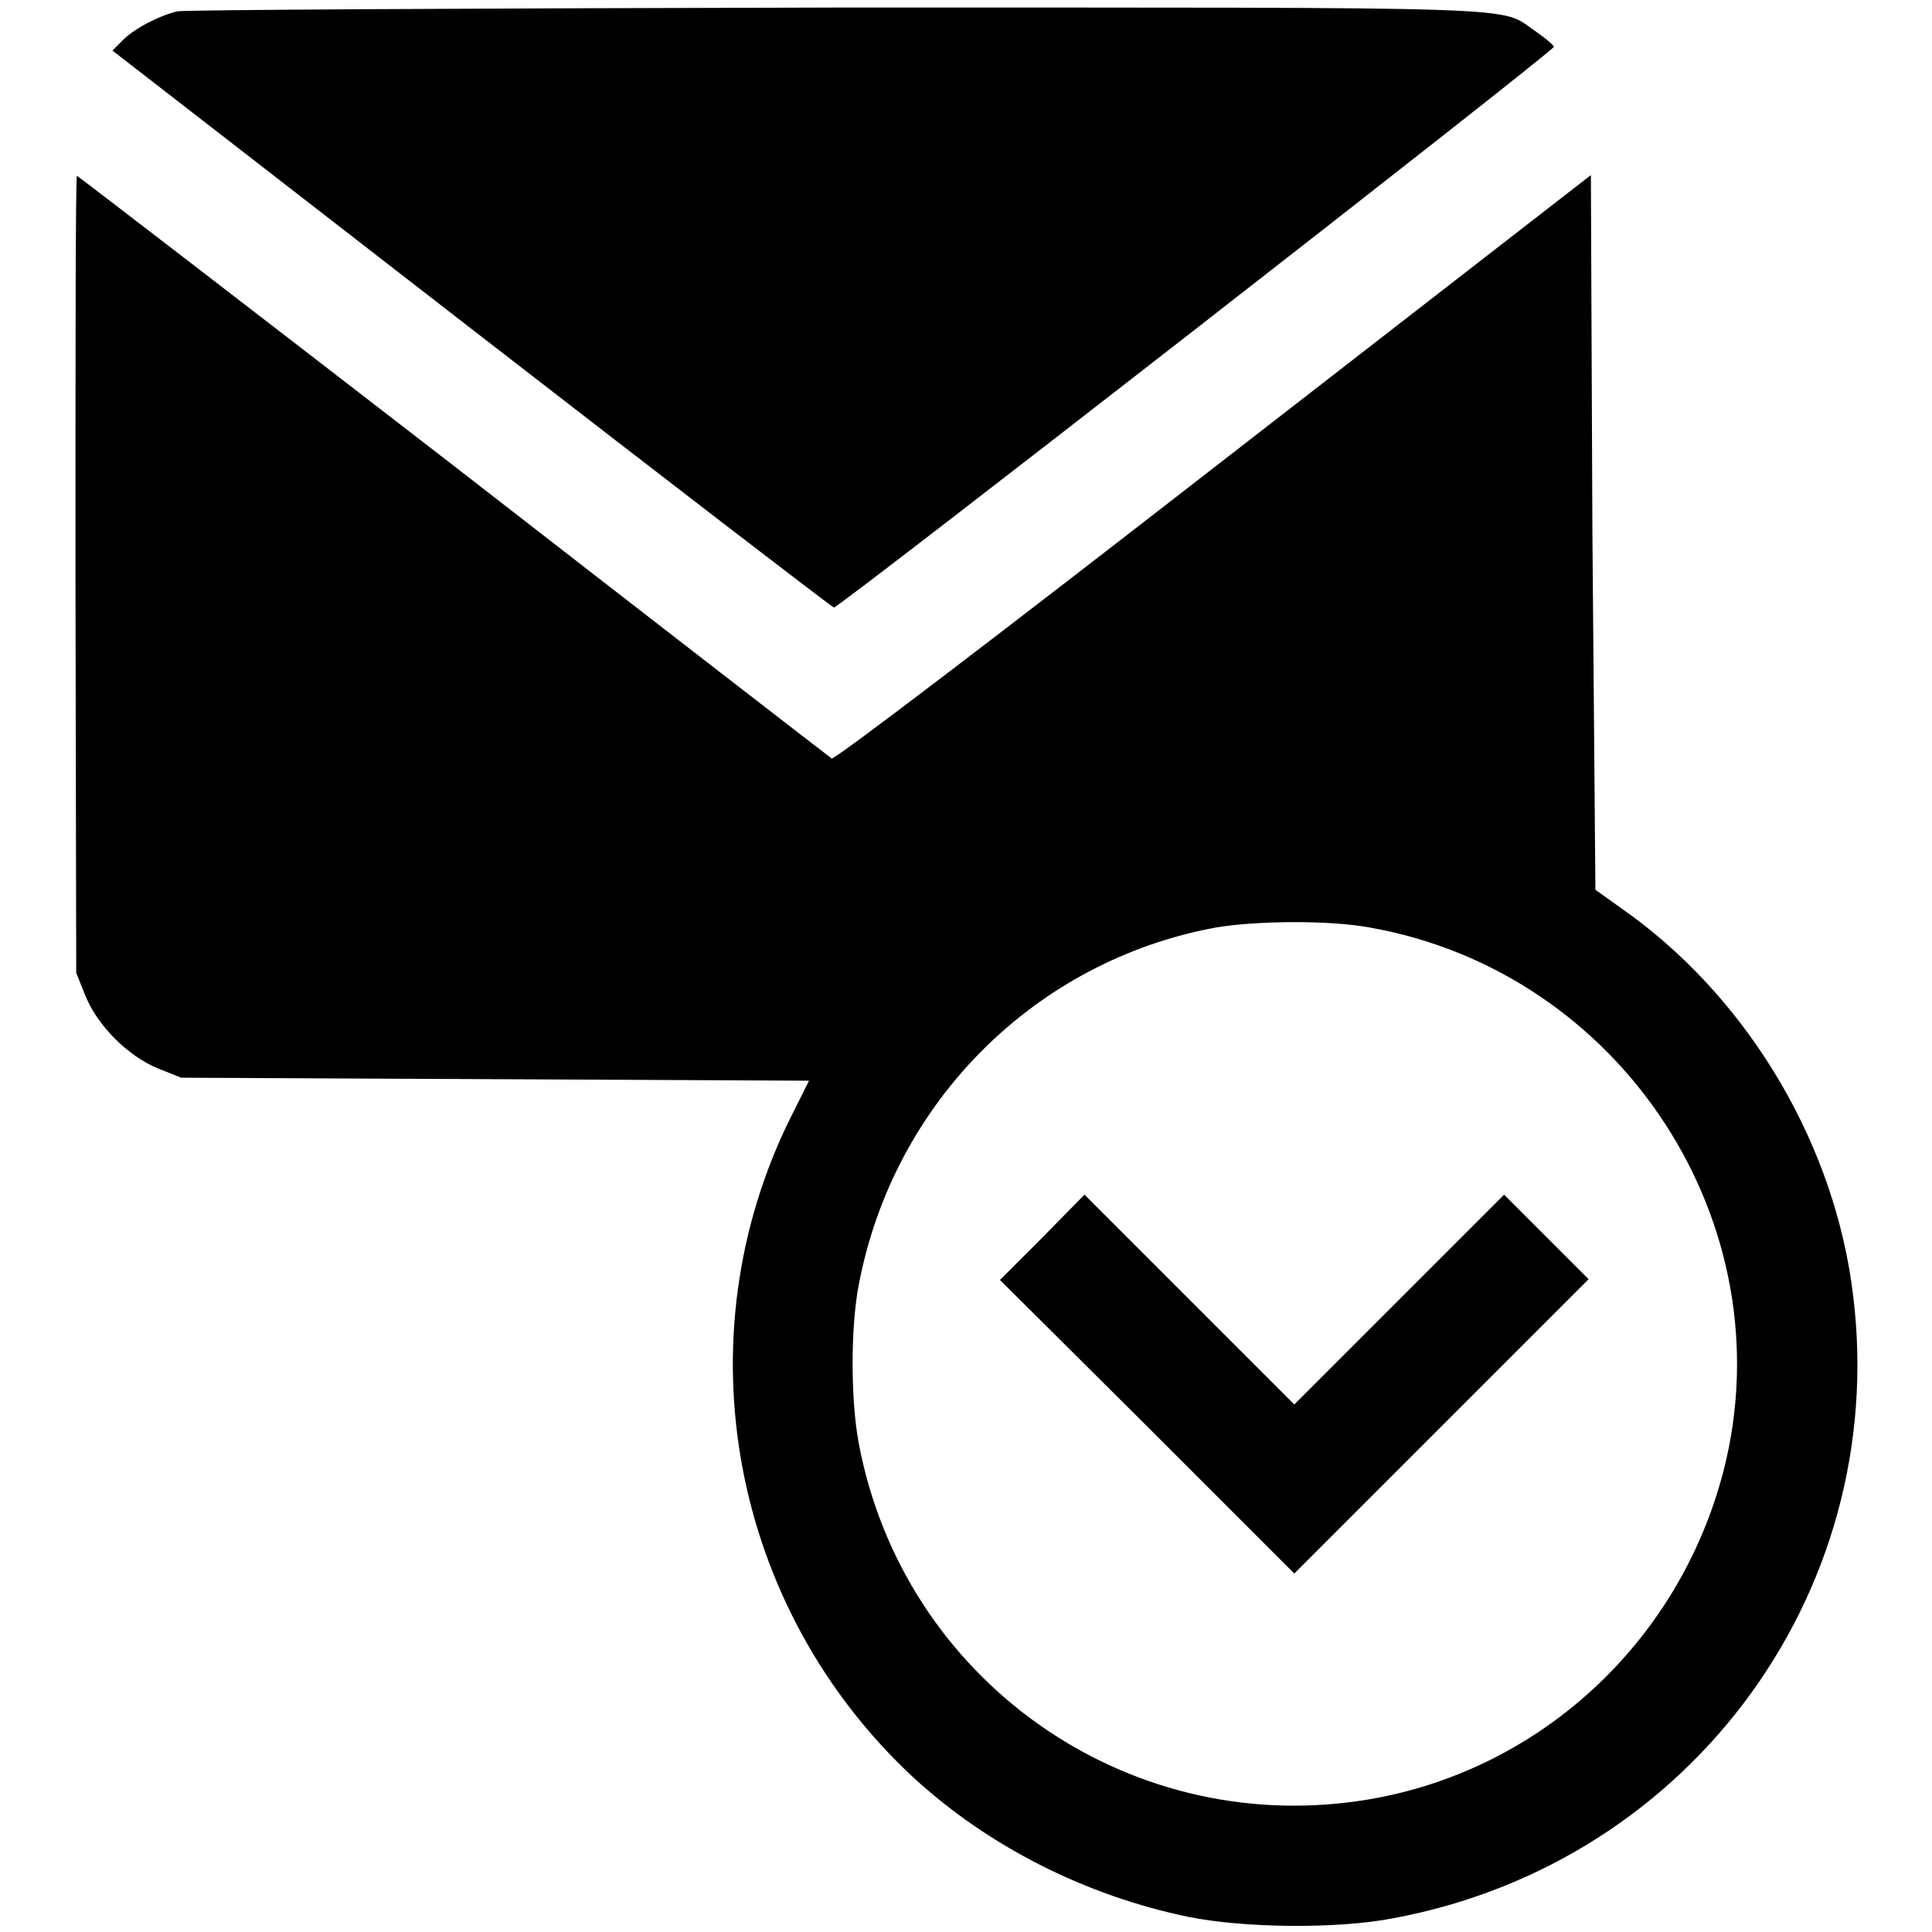
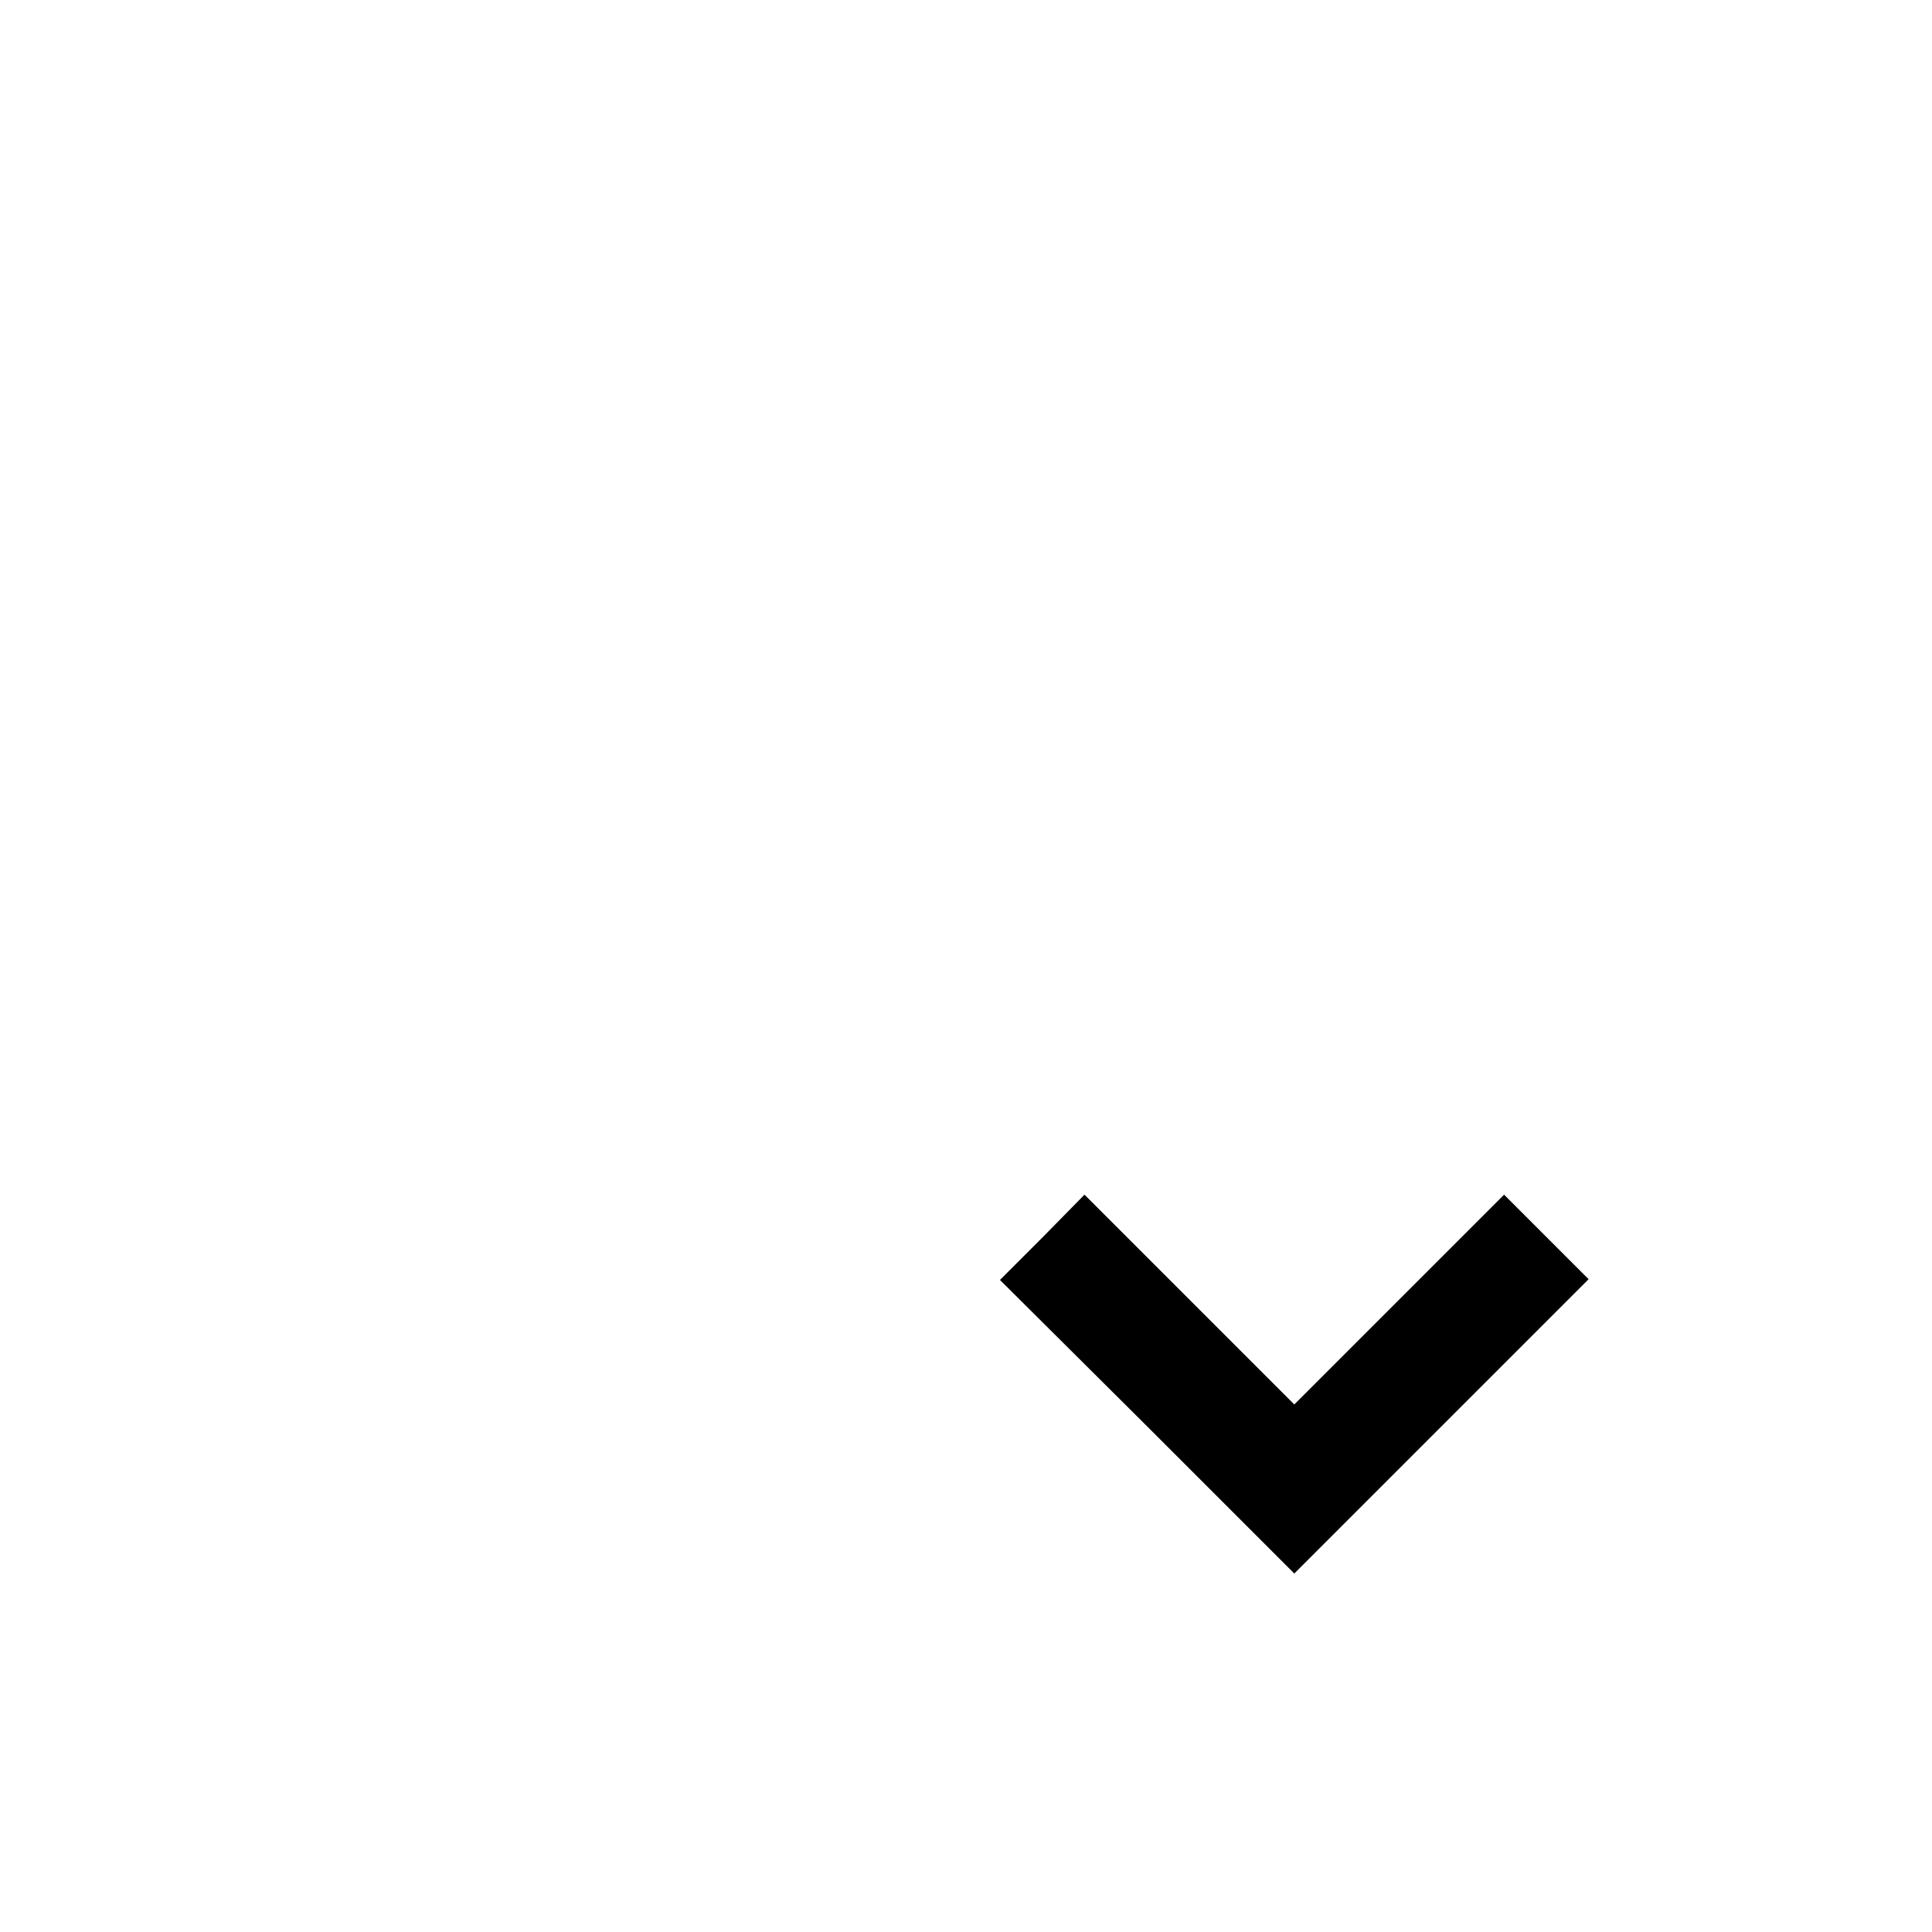
<svg xmlns="http://www.w3.org/2000/svg" version="1.1" x="0px" y="0px" viewBox="0 0 256 256" enable-background="new 0 0 256 256" xml:space="preserve">
  <g>
    <g>
      <g>
-         <path fill="#000000" d="M23.5,1.5c-2.5,0.6-5.9,2.4-7.3,3.9l-1.3,1.3l47.6,36.9c26.2,20.3,47.8,36.9,48,36.9c0.6,0.1,95.5-73.8,95.4-74.3c-0.1-0.3-1.2-1.2-2.5-2.1c-4.9-3.3,1.4-3.1-92.8-3.1C63.5,1.1,24.4,1.3,23.5,1.5z" />
-         <path fill="#000000" d="M10,76.1l0.1,52.8l1.2,3c1.6,4,5.7,8.1,9.7,9.7l3,1.2l41.6,0.2l41.6,0.2l-2.4,4.8c-14.6,29.3-8,65,16.2,87.5c10,9.2,22.9,15.7,36.5,18.5c7.5,1.5,19.7,1.6,27,0.2c40.1-7.4,66.7-44.5,60.8-84.4c-2.9-19.6-14.4-38.2-30.4-49.4l-3.5-2.5L211,70.4l-0.2-47.2l-50,38.8c-28.7,22.3-50.2,38.7-50.6,38.5c-0.3-0.2-22.8-17.6-50.1-38.8C32.8,40.6,10.3,23.3,10.2,23.3C10,23.3,10,47.1,10,76.1z M181.5,122.9c33.4,5.9,55.2,39.3,46.9,71.9c-5.9,23-24.8,40.3-48.1,43.8c-31.3,4.7-60.6-16.1-66.5-47.3c-1.1-5.8-1.1-15.5,0-21.1c4.6-24.2,23.4-42.9,47.3-47.3C166.4,122,176.1,121.9,181.5,122.9z" />
        <path fill="#000000" d="M138.1,164l-5.6,5.6L152,189l19.5,19.5L191,189l19.5-19.5l-5.6-5.6l-5.6-5.6l-13.9,13.9l-13.9,13.9l-13.9-13.9l-13.9-13.9L138.1,164z" />
      </g>
    </g>
  </g>
</svg>